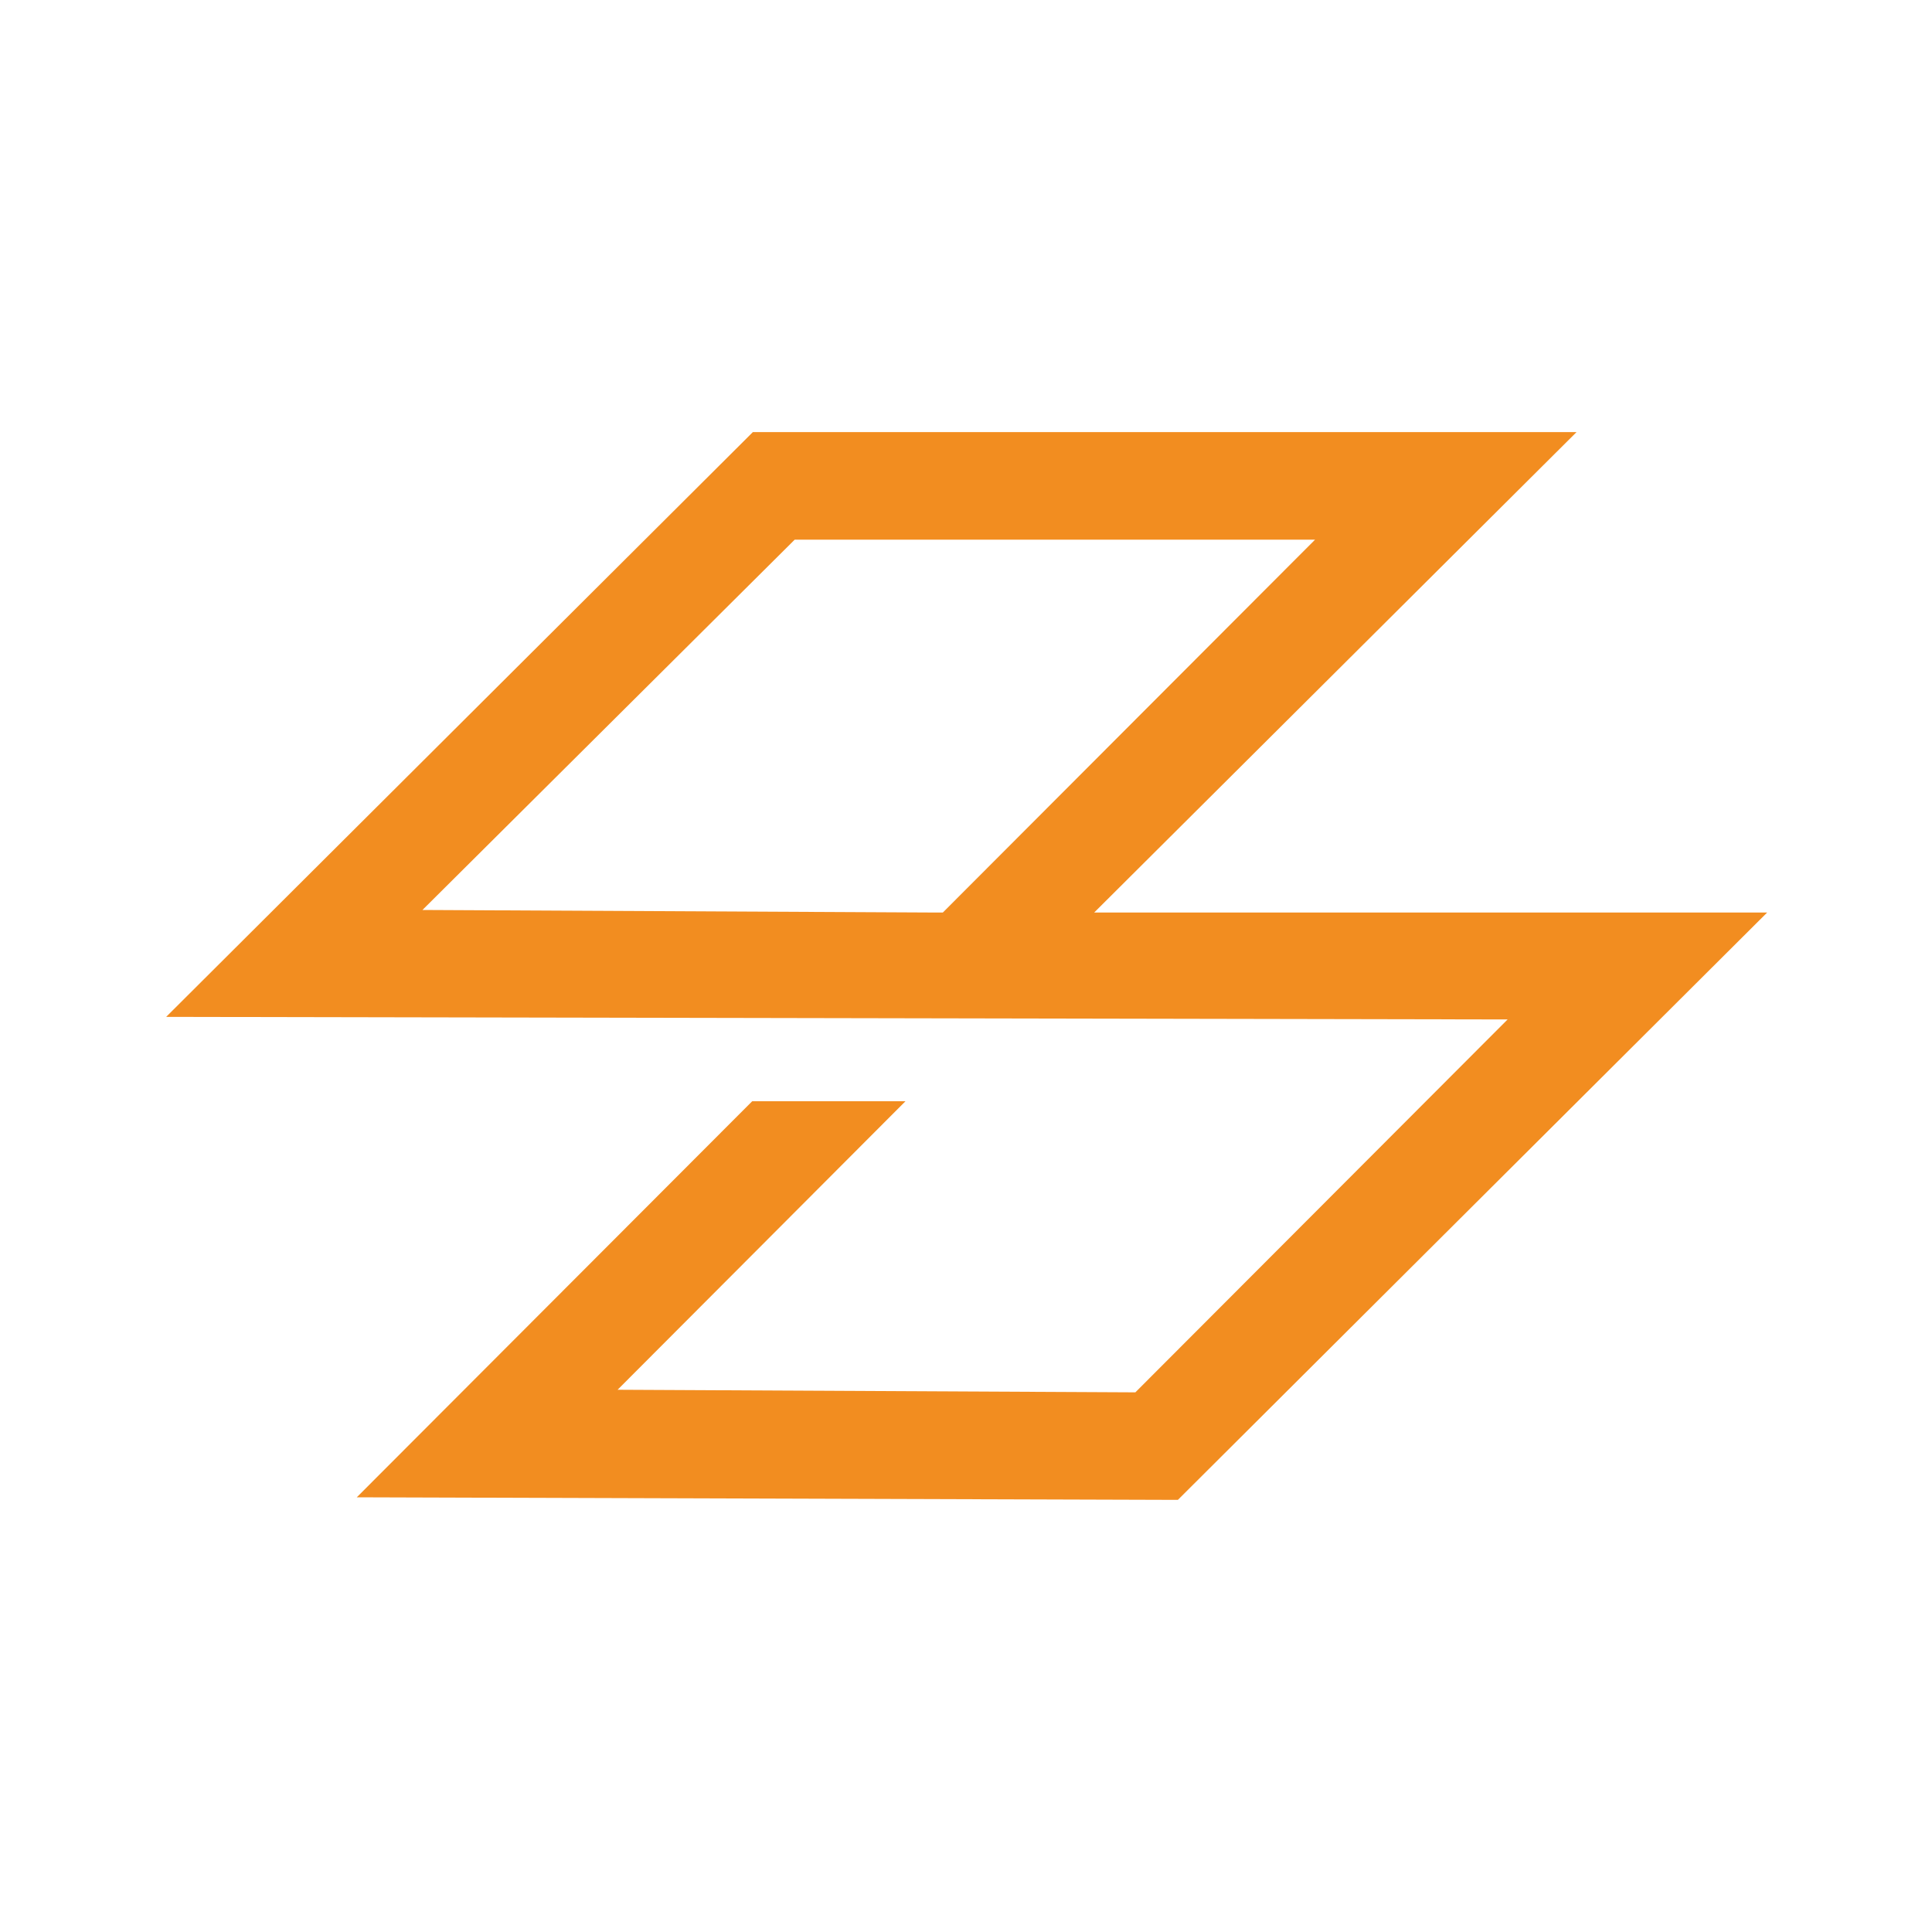
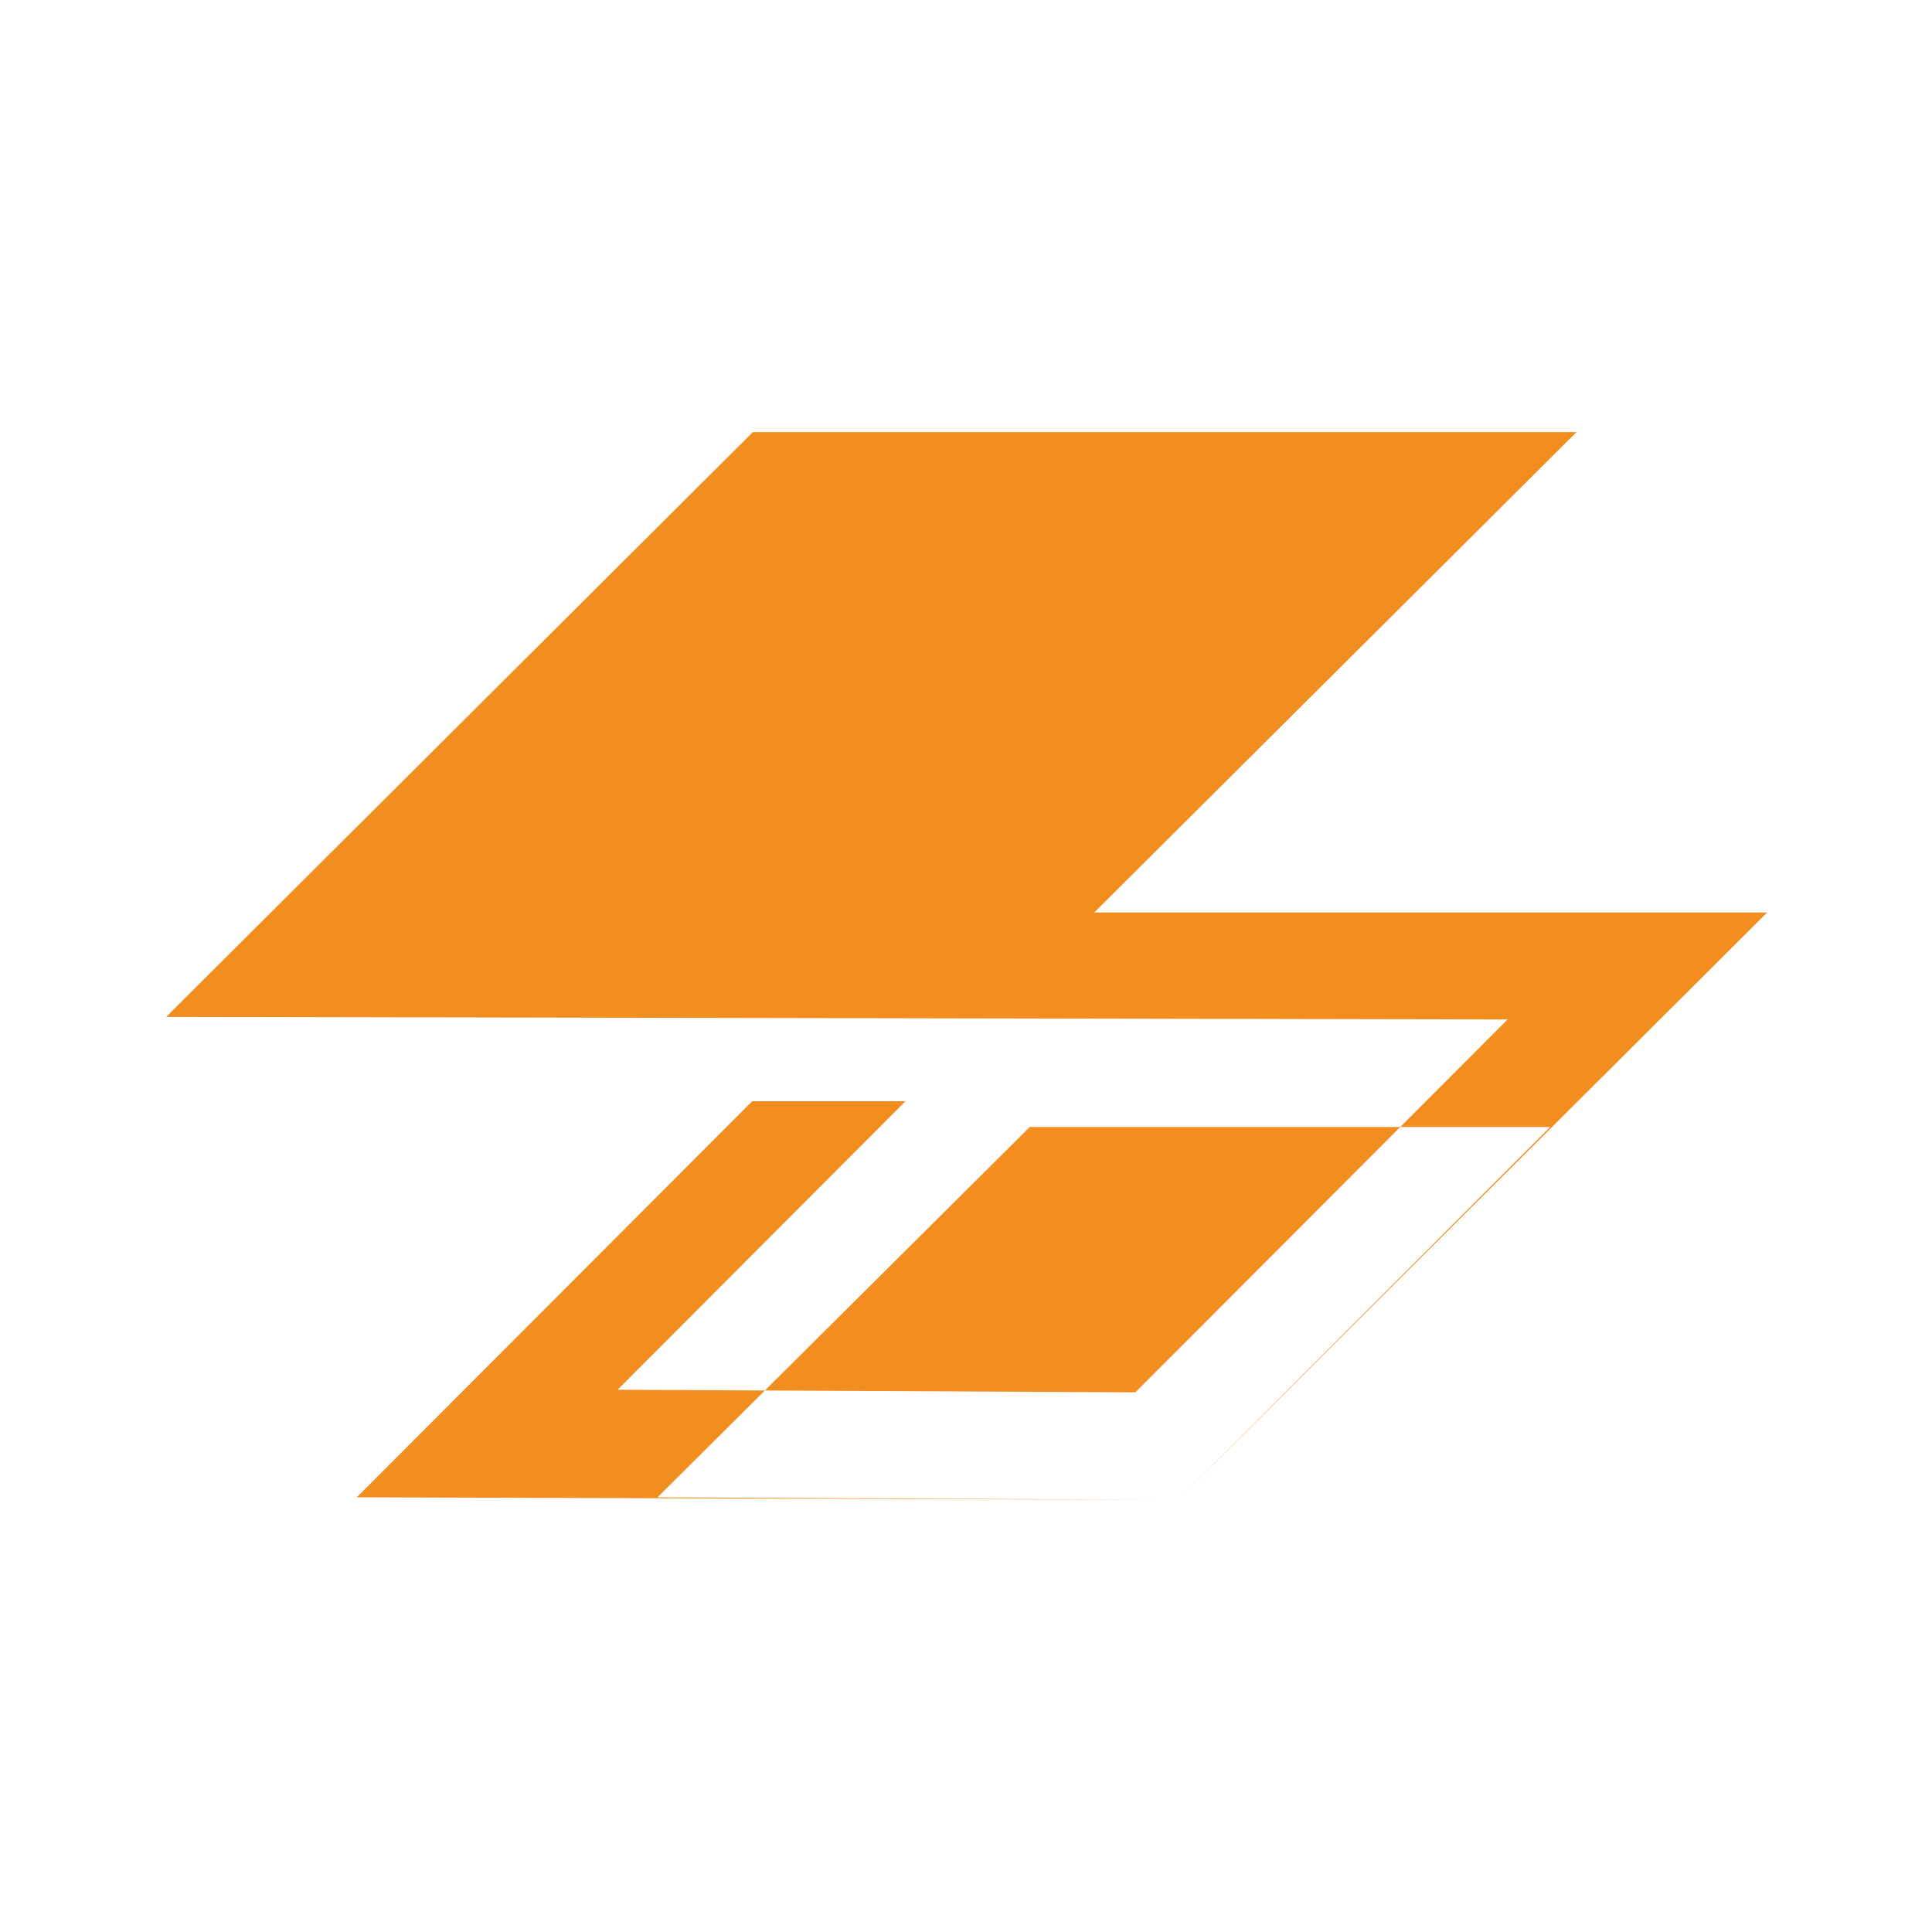
<svg xmlns="http://www.w3.org/2000/svg" version="1.1" id="Layer_1" x="0px" y="0px" viewBox="0 0 300 300" style="enable-background:new 0 0 300 300;" xml:space="preserve">
  <style type="text/css">
	.st0{fill-rule:evenodd;clip-rule:evenodd;fill:#F28D20;}
</style>
  <g>
    <g id="Clip-Path:_Page_1">
      <g id="Page_1">
-         <path id="Path_53" class="st0" d="M182.9,232.9l-127.5-0.4l61.4-61.5h23.8l-44.7,44.8l80,0.4h0.4l57.8-57.9l-208.3-0.4l91.1-90.8     h127.9l-74.9,74.6h104.5L182.9,232.9z M146.4,141.7l57.8-57.9h-80.8l-57.8,57.5l80,0.4H146.4z" />
+         <path id="Path_53" class="st0" d="M182.9,232.9l-127.5-0.4l61.4-61.5h23.8l-44.7,44.8l80,0.4h0.4l57.8-57.9l-208.3-0.4l91.1-90.8     h127.9l-74.9,74.6h104.5L182.9,232.9z l57.8-57.9h-80.8l-57.8,57.5l80,0.4H146.4z" />
      </g>
    </g>
  </g>
</svg>